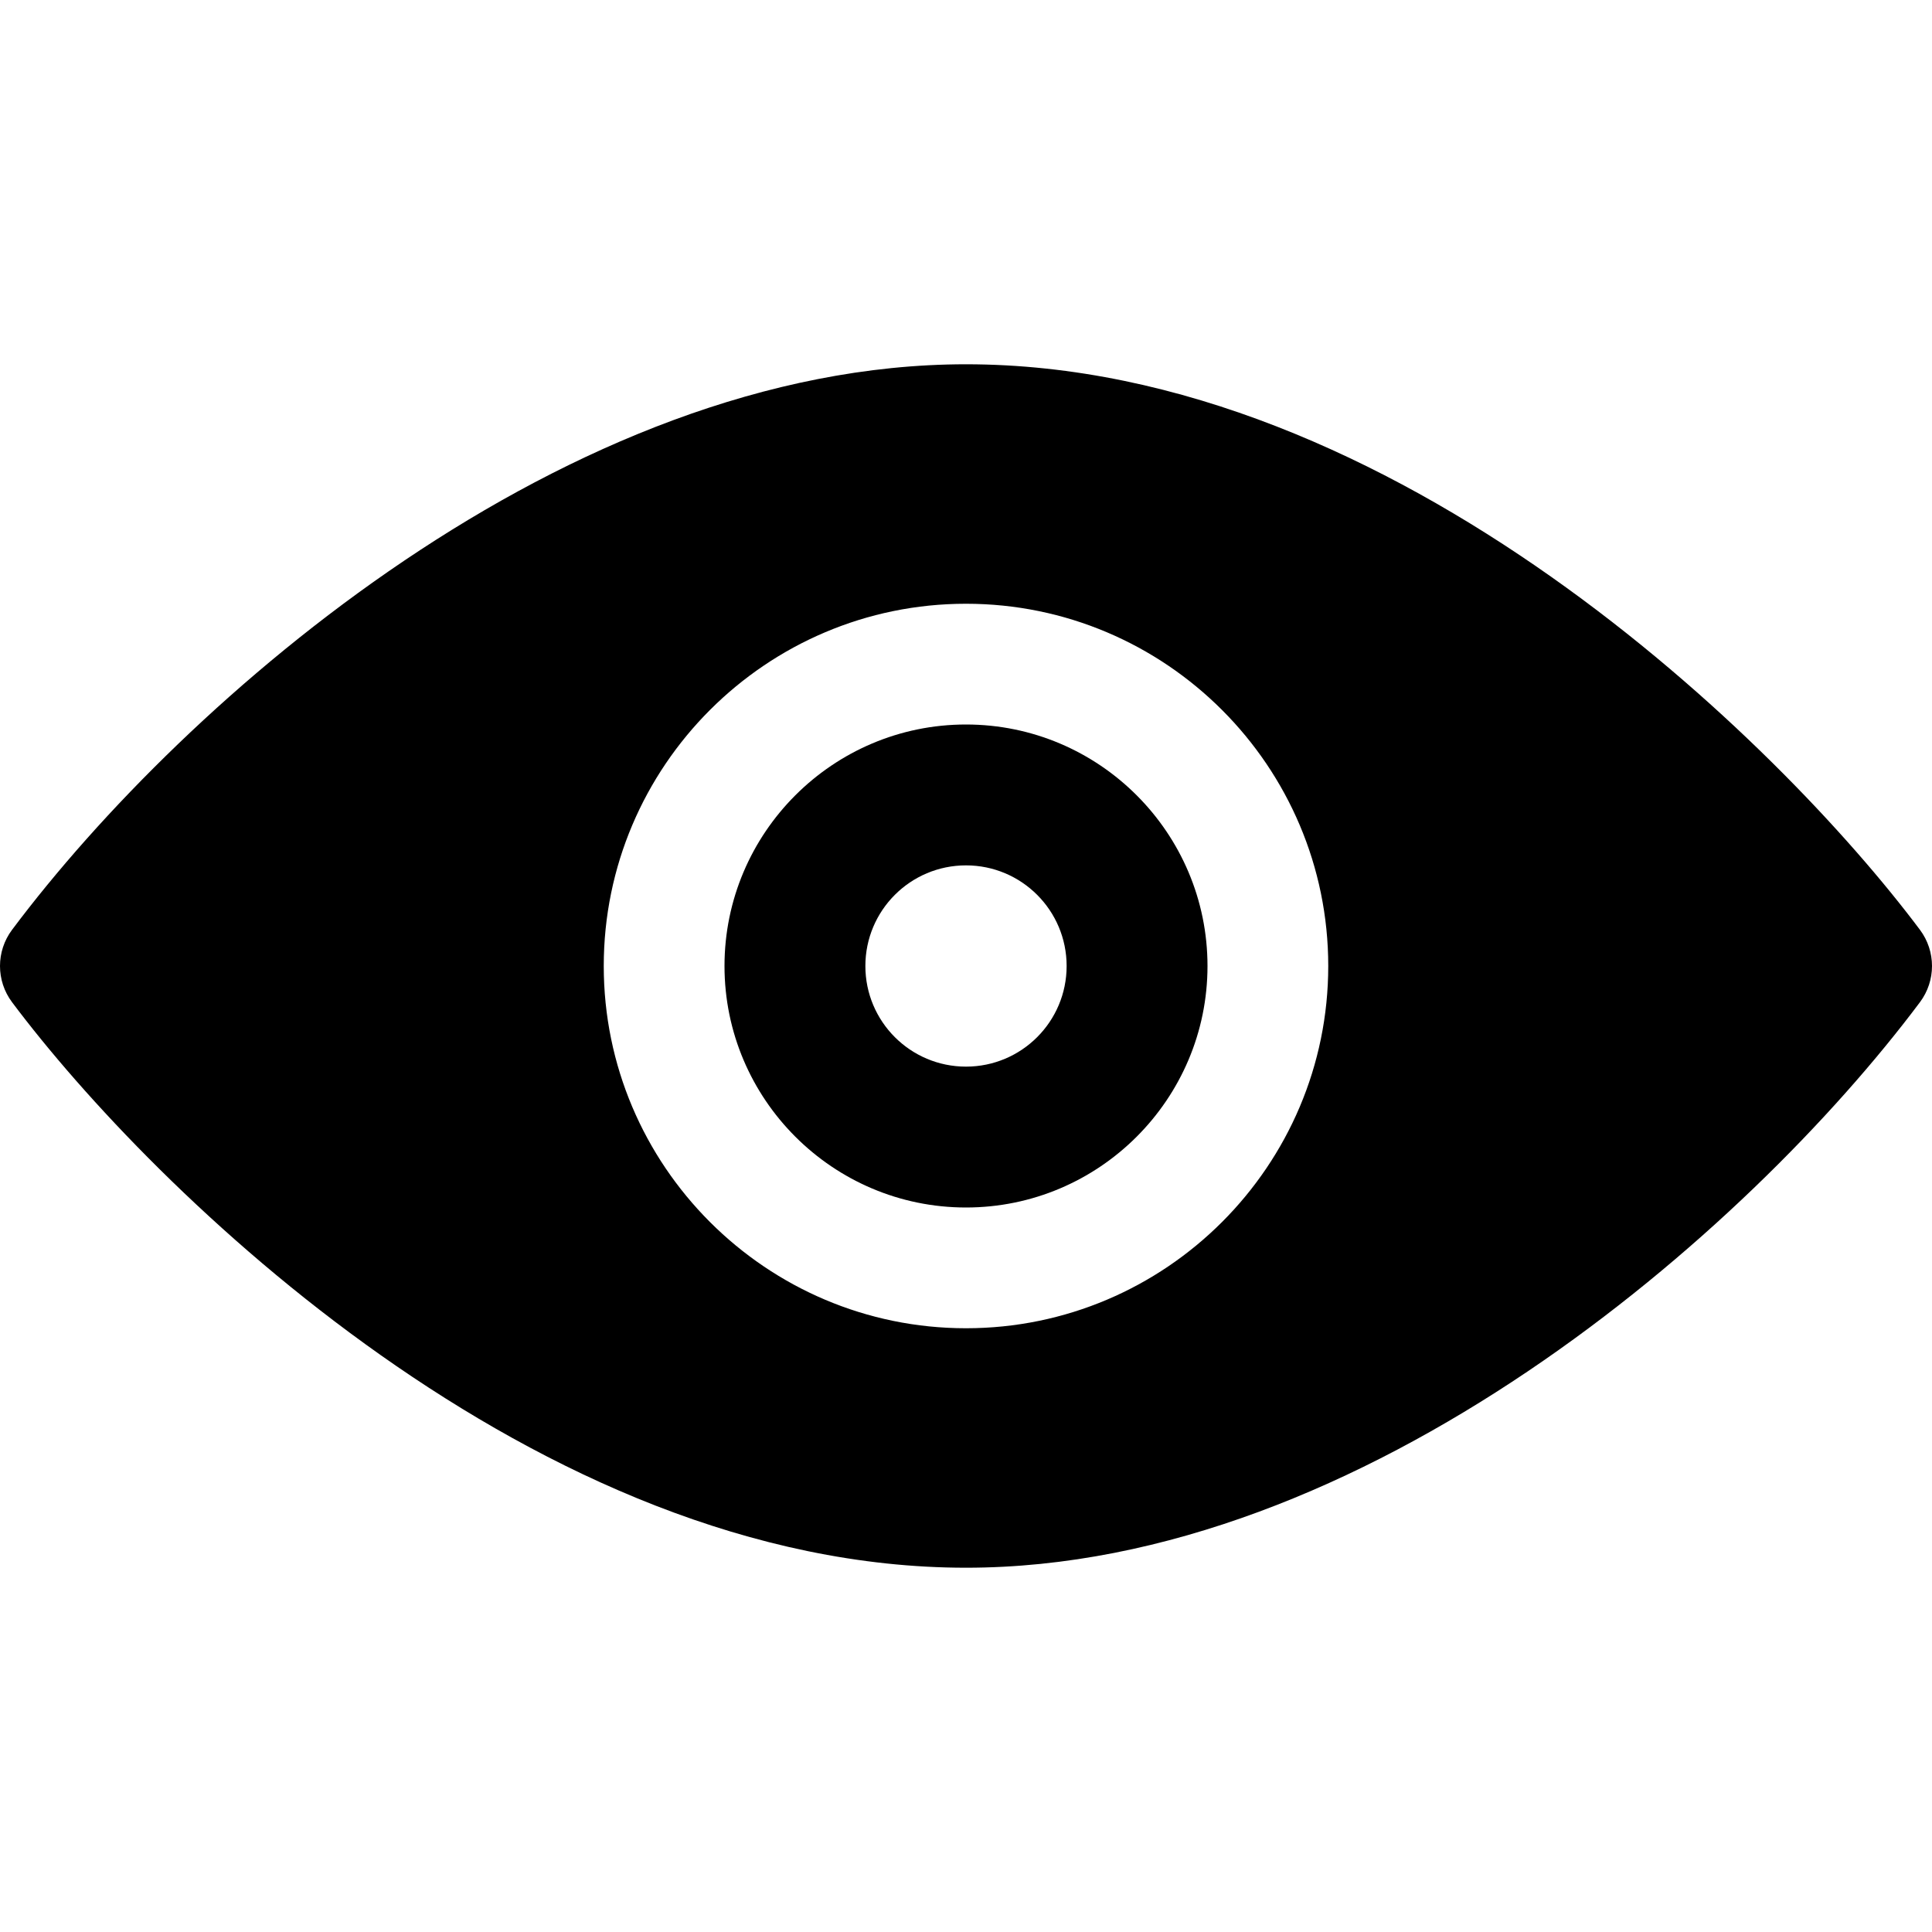
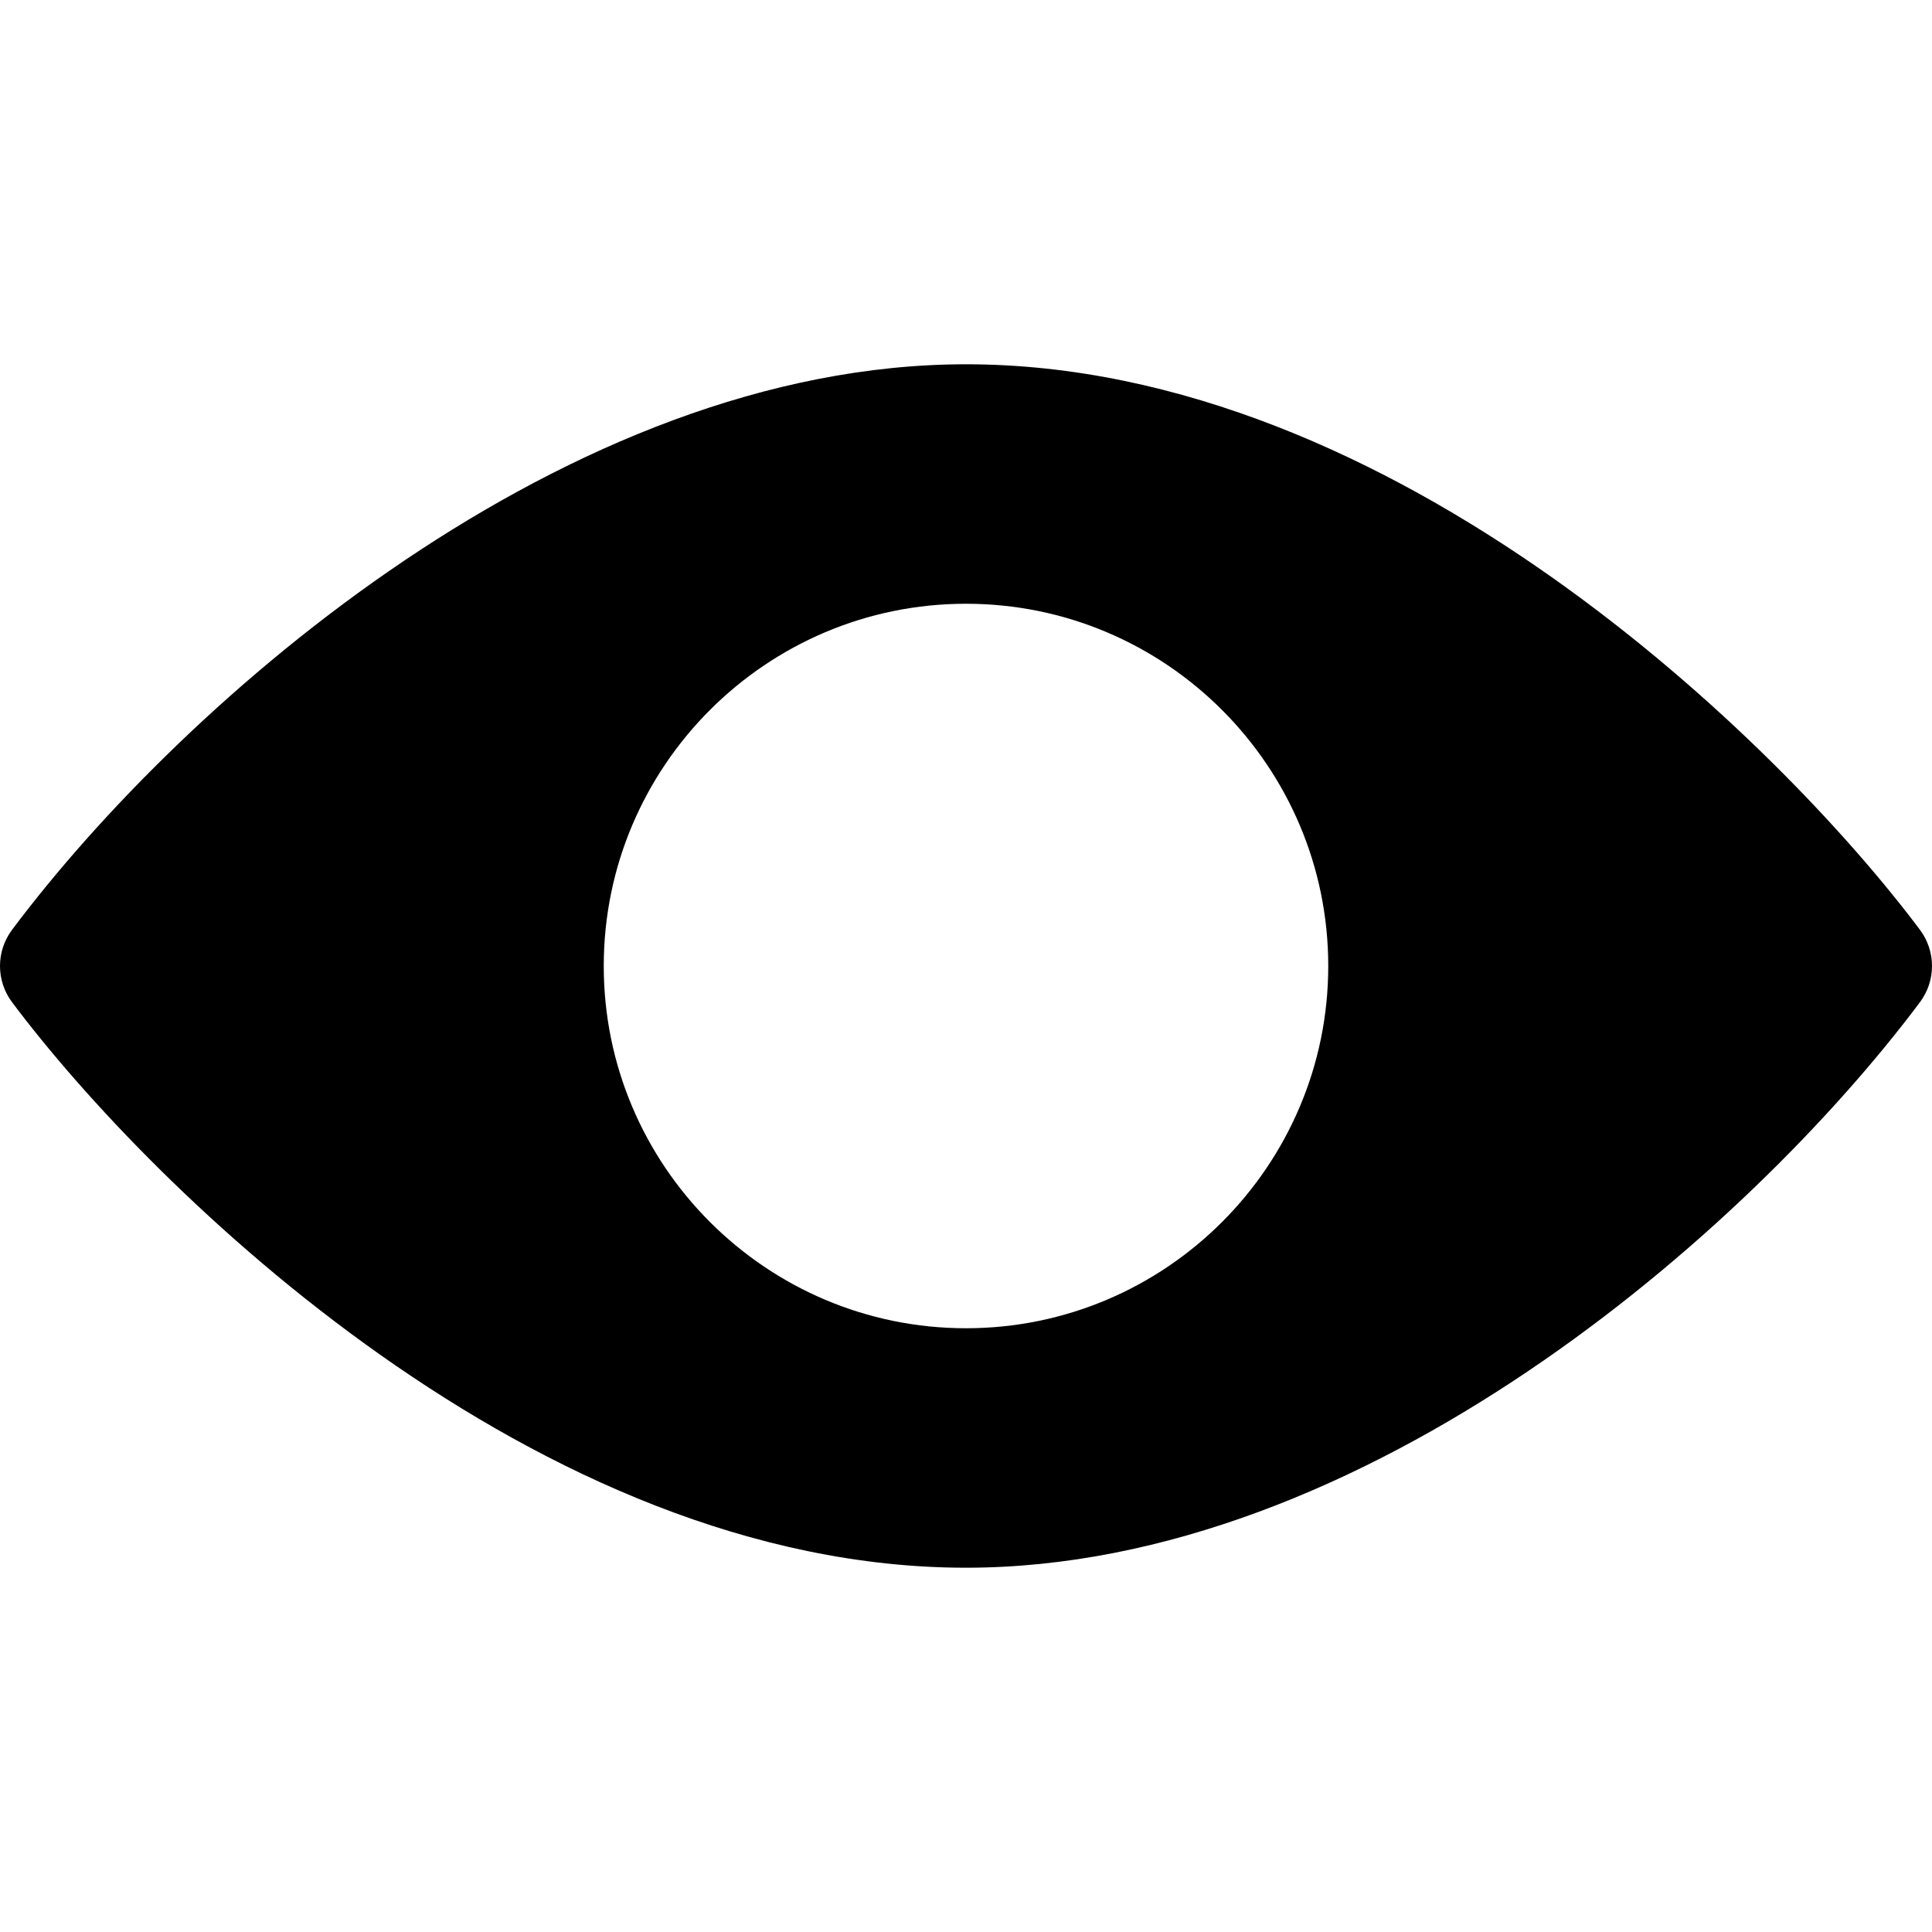
<svg xmlns="http://www.w3.org/2000/svg" fill="#000000" height="800px" width="800px" version="1.1" id="Layer_1" viewBox="0 0 512 512" xml:space="preserve">
  <g>
    <g>
-       <path d="M256,192c-35.29,0-64,28.71-64,64s28.71,64,64,64s64-28.71,64-64C320,220.71,291.29,192,256,192z M256,282.667    c-14.727,0-26.667-11.939-26.667-26.667s11.939-26.667,26.667-26.667s26.667,11.939,26.667,26.667S270.727,282.667,256,282.667z" />
-     </g>
+       </g>
  </g>
  <g>
    <g>
-       <path d="M508.806,246.409C471.641,196.787,369.67,96.538,256,96.538c-105.586,0-207.008,88.723-252.806,149.871    c-4.258,5.685-4.258,13.498,0,19.183C40.359,315.213,142.33,415.462,256,415.462c105.586,0,207.008-88.723,252.806-149.871    C513.065,259.906,513.065,252.094,508.806,246.409z M256,352c-52.934,0-96-43.066-96-96c0-52.934,43.066-96,96-96    c52.934,0,96,43.066,96,96C352,308.934,308.934,352,256,352z" />
+       <path d="M508.806,246.409C471.641,196.787,369.67,96.538,256,96.538c-105.586,0-207.008,88.723-252.806,149.871    c-4.258,5.685-4.258,13.498,0,19.183C40.359,315.213,142.33,415.462,256,415.462c105.586,0,207.008-88.723,252.806-149.871    C513.065,259.906,513.065,252.094,508.806,246.409z M256,352c-52.934,0-96-43.066-96-96c0-52.934,43.066-96,96-96    c52.934,0,96,43.066,96,96C352,308.934,308.934,352,256,352" />
    </g>
  </g>
</svg>